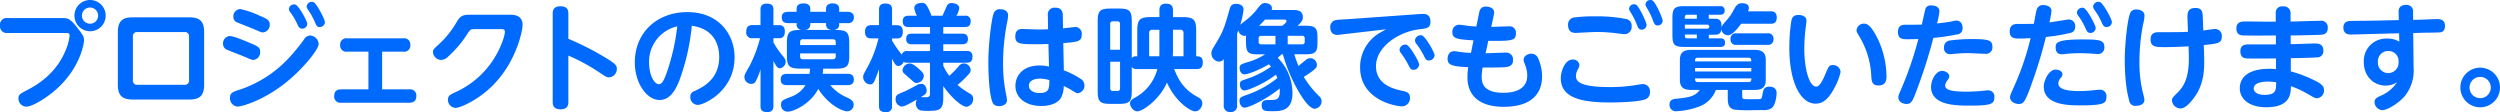
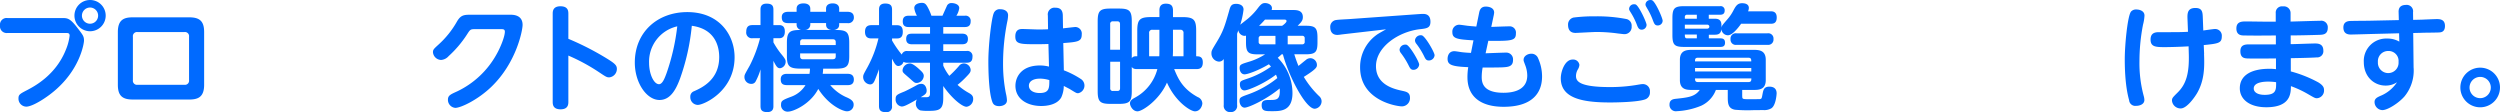
<svg xmlns="http://www.w3.org/2000/svg" width="668.584" height="29.992" viewBox="0 0 668.584 29.992">
  <path d="M2.013,8.824A1.8,1.8,0,0,1,0,6.811,1.777,1.777,0,0,1,2.013,4.827H16.665c1.345,0,2.041.057,3.873,2.413,1.65,2.137,1.927,2.442,1.927,3.663,0,.458-.82,6.9-7.049,12.639-2.623,2.442-6.687,4.979-8.395,4.979a2.133,2.133,0,0,1-2.08-2.194c0-1.011.362-1.221,2.318-2.232,1.984-1.04,7.66-4.026,10.35-10.779A14.007,14.007,0,0,0,18.621,9.53c0-.706-.458-.706-1.011-.706ZM28.265,4.178A4.178,4.178,0,1,1,24.086,0,4.165,4.165,0,0,1,28.265,4.178Zm-6.353,0a2.165,2.165,0,1,0,2.165-2.165A2.175,2.175,0,0,0,21.912,4.178Z" fill="#006aff" />
  <path d="M56.115,22.9c0,3.234-1.584,3.94-3.968,3.94H37.008c-2.8,0-3.968-1.068-3.968-3.94V8.8c0-3.262,1.584-3.94,3.968-3.94H52.147c2.871,0,3.968,1.126,3.968,3.94Zm-19.05-1.25a1.1,1.1,0,0,0,1.25,1.25H50.831a1.1,1.1,0,0,0,1.25-1.25v-11.6a1.1,1.1,0,0,0-1.25-1.25H38.315a1.1,1.1,0,0,0-1.25,1.25v11.6Z" transform="translate(-1.522 -0.224)" fill="#006aff" />
-   <path d="M64.362,9.669c.973,0,3.758,1.164,4.913,1.65,2.471,1.04,3.177,1.316,3.177,2.537a2.032,2.032,0,0,1-1.832,2.194c-.4,0-.429-.029-2.719-1.011-.735-.305-4.331-1.679-4.579-1.832a1.713,1.713,0,0,1-.792-1.469,1.949,1.949,0,0,1,1.832-2.08Zm.029,16.484c0-1.345.792-1.584,2.929-2.261a31.689,31.689,0,0,0,12.792-8.337,54.2,54.2,0,0,0,4.026-4.913,2.054,2.054,0,0,1,1.679-1.126A2.408,2.408,0,0,1,88.1,11.749c0,1.622-4.455,6.954-8.948,10.5-6.076,4.789-11.724,6.286-12.725,6.286a2.228,2.228,0,0,1-2.041-2.385ZM67.109,2.438A24.988,24.988,0,0,1,72.3,4.213c1.927.82,2.719,1.164,2.719,2.347a2.034,2.034,0,0,1-1.8,2.137c-.4,0-.611-.1-2.595-.944-.706-.305-4.455-1.774-4.55-1.832a1.644,1.644,0,0,1-.792-1.4,1.972,1.972,0,0,1,1.832-2.08ZM85.052,6.407a1.318,1.318,0,0,1-1.345,1.278c-.763,0-1.011-.515-1.374-1.345A16.876,16.876,0,0,0,80.5,3.287a1.538,1.538,0,0,1-.362-.82,1.369,1.369,0,0,1,1.736-1.221C82.791,1.551,85.052,5.643,85.052,6.407Zm4.731-.429a1.383,1.383,0,0,1-1.4,1.278c-.735,0-.887-.362-1.316-1.374a19.567,19.567,0,0,0-1.65-3.024c-.458-.668-.515-.792-.515-1.1A1.29,1.29,0,0,1,86.33.54a1.318,1.318,0,0,1,.334.029c.916.334,3.11,4.674,3.11,5.4Z" transform="translate(-2.881 -0.025)" fill="#006aff" />
-   <path d="M113.77,24.391a1.647,1.647,0,0,1,1.889,1.774c0,1.5-.973,1.8-1.889,1.8H95.579a1.647,1.647,0,0,1-1.889-1.774c0-1.469.944-1.8,1.889-1.8h7.269V14.317H97.172a1.647,1.647,0,0,1-1.889-1.774,1.657,1.657,0,0,1,1.889-1.8h15.015a1.628,1.628,0,0,1,1.86,1.774,1.62,1.62,0,0,1-1.86,1.8h-5.676V24.391h7.269Z" transform="translate(-4.317 -0.495)" fill="#006aff" />
  <path d="M142.09,4.13c.668,0,3.262,0,3.262,2.719,0,1.431-1.622,10.073-8.337,16.541-3.568,3.453-8.146,5.647-9.673,5.647a2.156,2.156,0,0,1-1.956-2.165c0-1.126.611-1.4,2.442-2.232a23.64,23.64,0,0,0,10.589-9.978c.944-1.65,2.194-4.636,2.194-6.01,0-.668-.515-.668-1.04-.668h-6.964c-1.221,0-1.278.124-2.108,1.4a29.038,29.038,0,0,1-4.913,5.8,2.974,2.974,0,0,1-2.013,1.04,2.249,2.249,0,0,1-2.194-2.08c0-.706.305-.944,1.469-2.013A24.482,24.482,0,0,0,127.828,5.9c1.04-1.736,1.889-1.774,3.844-1.774H142.08Z" transform="translate(-5.593 -0.19)" fill="#006aff" />
  <path d="M159.138,27.277c0,.611,0,2.041-2.08,2.041s-2.108-1.374-2.108-2.041V3.8c0-.611,0-2.041,2.08-2.041s2.108,1.345,2.108,2.041V10.46a74.516,74.516,0,0,1,10.655,5.495c1.736,1.1,2.318,1.622,2.318,2.5a2.264,2.264,0,0,1-2.041,2.318c-.668,0-.887-.153-2.719-1.374a51.057,51.057,0,0,0-8.213-4.455V27.277Z" transform="translate(-7.14 -0.081)" fill="#006aff" />
  <path d="M190,21.343c-1.164,3.11-2.69,5.552-5.437,5.552-3.386,0-6.592-4.522-6.592-10.016,0-8.118,6.048-13.488,14.042-13.488,8.6,0,12.639,6.162,12.639,12.058,0,9.129-8.27,12.763-9.825,12.763a2.047,2.047,0,0,1-2.013-2.137,1.5,1.5,0,0,1,1.011-1.526c2.165-.973,6.716-3.081,6.716-9.129,0-2.385-.763-7.479-7.326-8.366a58.577,58.577,0,0,1-3.205,14.28Zm-8.213-4.369c0,3,1.278,5.7,2.652,5.7.944,0,1.555-1.679,2.041-3A57.846,57.846,0,0,0,189.322,7.2a9.688,9.688,0,0,0-7.536,9.768Z" transform="translate(-8.201 -0.156)" fill="#006aff" />
  <path d="M216.455,28.4c0,.458,0,1.622-1.65,1.622-1.469,0-1.8-.611-1.8-1.622v-9.8a16.216,16.216,0,0,1-1.25,3.11,1.252,1.252,0,0,1-1.25.763,1.807,1.807,0,0,1-1.8-1.8c0-.611.057-.668,1.4-3.053a35.331,35.331,0,0,0,2.776-7.355h-1.956a1.522,1.522,0,0,1-1.736-1.736c0-1.708,1.04-1.774,1.736-1.774H213V2.638c0-.458,0-1.622,1.622-1.622,1.431,0,1.832.553,1.832,1.622V6.759h1.555c.763,0,1.5.334,1.5,1.708s-.668,1.8-1.5,1.8h-1.555v1.1a20.924,20.924,0,0,0,2.08,3.11c1.192,1.431,1.192,1.679,1.192,2.08a1.751,1.751,0,0,1-1.5,1.736c-.735,0-1.04-.553-1.774-1.984V28.394Zm13.307-10.016c-.029.458-.029.706-.124,1.4h6.592c.458,0,1.736,0,1.736,1.526s-1.278,1.5-1.736,1.5h-4.579a11.935,11.935,0,0,0,4.121,3.148c1.068.458,2.137.973,2.137,2.013a1.74,1.74,0,0,1-1.86,1.832c-.82,0-4.607-1.316-7.6-5.981-2.108,4.092-6.687,6.076-8.089,6.076a1.741,1.741,0,0,1-1.86-1.956c0-.973.486-1.192,2.843-2.08a7.446,7.446,0,0,0,3.692-3.053h-4.913c-1.221,0-1.708-.429-1.708-1.584,0-1.431,1.278-1.431,1.708-1.431H226.1a8.053,8.053,0,0,0,.124-1.4h-2.5c-3.053,0-3.663-.639-3.663-3.415v-3.51c0-3.11.887-3.415,4.026-3.415a1.384,1.384,0,0,1-1.431-1.4V6.225h-2.289c-1.4,0-1.679-.706-1.679-1.622,0-1.25,1.1-1.4,1.679-1.4h2.289v-.82c0-1.192,1.04-1.431,1.86-1.431.944,0,1.8.362,1.8,1.431V3.2h4.216v-.82c0-1.1.887-1.431,1.774-1.431.944,0,1.736.4,1.736,1.431V3.2h2.194c.668,0,1.736.153,1.736,1.526a1.471,1.471,0,0,1-1.736,1.5h-2.194v.429c0,.859-.553,1.278-1.4,1.4,3.177,0,4.092.248,4.092,3.415v3.606c0,2.843-.792,3.329-3.663,3.329h-3.3ZM223.6,12.1h9.52v-.82c0-.486-.277-.735-.792-.735h-7.965a.673.673,0,0,0-.763.735v.82Zm0,2.232v.82a.673.673,0,0,0,.763.735h7.965c.639,0,.792-.362.792-.735v-.82H223.6Zm8.337-6.286c-.916-.124-1.4-.611-1.4-1.4V6.216h-4.216v.429a1.42,1.42,0,0,1-1.431,1.4Z" transform="translate(-9.617 -0.044)" fill="#006aff" />
  <path d="M259.876,13.678v-1.8h-4.827c-.61,0-1.555-.124-1.555-1.4s.735-1.431,1.555-1.431h4.827V7.268H254.2c-.706,0-1.622-.124-1.622-1.5,0-1.192.639-1.526,1.622-1.526h2.165a5.853,5.853,0,0,1-.706-2.041c0-1.345,1.832-1.4,2.013-1.4.763,0,1.068.305,1.469.973a13.762,13.762,0,0,1,1.1,2.471H263.2s1.011-2.261,1.126-2.5a1.292,1.292,0,0,1,1.345-.887c.668,0,2.013.305,2.013,1.345a5,5,0,0,1-.763,2.041h2.232a1.353,1.353,0,0,1,1.584,1.5c0,1.4-.944,1.526-1.584,1.526h-5.743V9.042h5.037c.582,0,1.555.1,1.555,1.4,0,1.011-.486,1.431-1.555,1.431h-5.037v1.8h6.229a1.367,1.367,0,0,1,1.583,1.555c0,1.345-.734,1.584-1.583,1.584h-6.229v.792a12.706,12.706,0,0,0,1.622,2.719,29.623,29.623,0,0,0,2.566-2.623A1.647,1.647,0,0,1,268.909,17a1.86,1.86,0,0,1,1.832,1.736c0,.582-.277.916-1.164,1.832a21.713,21.713,0,0,1-2.347,2.165,15.907,15.907,0,0,0,3.081,2.194c.611.362,1.1.706,1.1,1.555a2.065,2.065,0,0,1-1.774,2.108c-1.25,0-4.121-2.471-6.229-5.552V26.27c0,3.11-1.068,3.415-3.94,3.415a12.311,12.311,0,0,1-2.194-.124,1.862,1.862,0,0,1-1.192-1.86,2.148,2.148,0,0,1,.277-1.068c-2.9,1.679-3.539,1.889-4.064,1.889a1.846,1.846,0,0,1-1.622-2.013c0-1.04.429-1.221,2.318-1.984.363-.153,1.555-.735,3.329-1.708a2.465,2.465,0,0,1,1.221-.362c1.1,0,1.431,1.221,1.431,1.8,0,.82-.458,1.1-1.584,1.774h1.5c.458,0,.973-.057.973-.944v-8.27h-6.01a1.939,1.939,0,0,1-1.068-.248,1.566,1.566,0,0,1-1.345,1.126c-.639,0-.973-.458-1.736-1.956V28.378a1.434,1.434,0,0,1-1.622,1.65c-1.316,0-1.86-.429-1.86-1.65V18.552c-.153.486-.4,1.126-.973,2.595-.305.735-.582,1.469-1.4,1.469a2,2,0,0,1-1.86-1.984c0-.553.124-.763,1.192-2.69a30.733,30.733,0,0,0,2.9-7.631h-1.86c-.582,0-1.736-.057-1.736-1.774,0-1.555.944-1.774,1.736-1.774h2.013V2.632c0-.458,0-1.65,1.65-1.65,1.526,0,1.832.668,1.832,1.65v4.15h1.374c.887,0,1.5.429,1.5,1.736,0,1.1-.362,1.8-1.5,1.8h-1.374v.553a26.518,26.518,0,0,0,2.595,3.758,1.422,1.422,0,0,1,1.555-.944h6.01Zm-2.719,5.037c.706.639,1.04,1.04,1.04,1.622a1.982,1.982,0,0,1-1.889,1.889c-.582,0-.706-.181-2.108-1.431-1.469-1.278-1.679-1.374-1.679-1.984a2,2,0,0,1,2.013-1.8c.706,0,1.927,1.04,2.623,1.708Z" transform="translate(-11.15 -0.037)" fill="#006aff" />
  <path d="M278.492,3.734a1.681,1.681,0,0,1,1.832-1.164c.735,0,2.041.305,2.041,1.65a9.484,9.484,0,0,1-.153,1.345,56.773,56.773,0,0,0-1.192,11.5,40.134,40.134,0,0,0,.763,8.032,9.4,9.4,0,0,1,.277,1.832c0,1.278-1.431,1.555-2.041,1.555-1.164,0-1.622-.486-1.832-1.04-1.1-2.776-1.1-9.892-1.1-10.932,0-4.3.792-11.113,1.4-12.792ZM297.265,18.9a23.491,23.491,0,0,1,4.55,2.318,2.086,2.086,0,0,1-.735,3.816c-.429,0-.611-.124-2.194-1.1-.248-.153-1.374-.706-1.622-.859a7.694,7.694,0,0,1-.668,3.053c-1.192,2.165-4.3,2.318-5.342,2.318-3.911,0-6.925-1.984-6.925-5.4,0-2.318,1.555-5.437,6.563-5.437a9.945,9.945,0,0,1,2.413.305l-.153-6.048c-.82.029-1.708.057-3,.057-4.55,0-5.857,0-5.857-2.08s1.469-1.984,2.013-1.984c.668,0,3.539.124,4.121.124,1.345,0,1.984-.029,2.623-.057L293,4.24a1.8,1.8,0,0,1,2.013-2.08c1.622,0,1.956,1.011,1.984,2.041l.057,3.482c.515-.057,3.081-.362,3.3-.362A1.752,1.752,0,0,1,302.064,9.3c0,1.927-1.068,2.013-4.941,2.318l.153,7.269ZM290.8,21.133c-1.431,0-2.871.553-2.871,1.889,0,1.192,1.164,1.956,2.871,1.956,2.595,0,2.595-1.345,2.595-3.453a8.654,8.654,0,0,0-2.595-.4Z" transform="translate(-12.768 -0.1)" fill="#006aff" />
  <path d="M324.243,2.89c0-.553.029-1.86,1.707-1.86,1.345,0,1.927.486,1.927,1.86V4.626h2.537c3,0,3.663.668,3.663,3.634V15.1c.734,0,1.774,0,1.774,1.622,0,1.5-.763,1.8-1.679,1.8h-5.981c1.011,2.442,2.165,5.218,6.286,7.479a1.9,1.9,0,0,1,1.25,1.679c0,.582-.515,2.137-1.984,2.137-1.192,0-5.247-2.595-7.479-7.689-2.013,4.636-6.563,7.689-7.879,7.689s-2.013-1.526-2.013-2.108c0-.82.734-1.221,1.4-1.584a12.118,12.118,0,0,0,5.924-7.6h-5.466c-.973,0-1.221-.362-1.374-.582v6.468c0,2.8-.611,3.415-3.415,3.415h-2.289c-2.776,0-3.415-.582-3.415-3.415V5.752c0-2.8.611-3.415,3.415-3.415h2.289c2.776,0,3.415.582,3.415,3.415v9.854c.362-.515.792-.515,1.469-.515V8.251c0-2.929.639-3.634,3.634-3.634h2.289V2.881ZM313.712,13.355V6.486c0-.458-.21-.735-.706-.735h-1.192a.658.658,0,0,0-.735.735v6.868H313.7Zm0,3.205h-2.623v7.078a.652.652,0,0,0,.734.735h1.192c.515,0,.706-.277.706-.735V16.56Zm10.531-8.547h-1.86a.78.78,0,0,0-.887.887v6.2h2.719c.029-.82.029-1.126.029-1.708V8.022Zm3.634,5.218c0,.1,0,1.192-.057,1.86h2.871V8.89A.792.792,0,0,0,329.8,8h-1.927v5.218Z" transform="translate(-14.18 -0.047)" fill="#006aff" />
  <path d="M358.4,14.568c-.458.429-.734.668-1.04.916a13.38,13.38,0,0,1,3.94,9.434c0,4.855-3.177,4.855-5.437,4.855-1.86,0-2.8,0-2.8-1.622,0-1.374,1.04-1.374,2.165-1.374,1.8,0,2.9,0,2.652-3.081-3.663,3.024-8.337,5.132-9.368,5.132-.858,0-1.374-.944-1.374-1.8,0-.916.248-1.011,2.537-1.832a26.422,26.422,0,0,0,7.574-4.274c-.1-.248-.153-.458-.363-.916-3.177,2.442-7.479,4.216-8.423,4.216-.859,0-1.221-.859-1.221-1.584,0-.887.277-.973,1.736-1.469a23.829,23.829,0,0,0,6.563-3.3,4.207,4.207,0,0,0-.553-.639c-2.719,1.622-5.647,2.69-6.5,2.69-.944,0-1.316-.973-1.316-1.622,0-1.011.277-1.068,2.776-1.832a17.429,17.429,0,0,0,4.026-1.889h-1.956c-2.595,0-3.148-.582-3.148-3.205v-1.8a2.055,2.055,0,0,1-.486.057,1.754,1.754,0,0,1-1.555-1.5c-.153.429-.248.668-.334.944v19.05a1.638,1.638,0,0,1-1.774,1.889,1.661,1.661,0,0,1-1.8-1.889V15.817a1.505,1.505,0,0,1-1.278.706,2.184,2.184,0,0,1-2.013-2.289c0-.639.153-.859,1.345-2.843,1.832-3,2.232-4.426,3.358-8.337.362-1.316.553-1.984,1.927-1.984.668,0,1.956.248,1.956,1.526a21.117,21.117,0,0,1-.887,4.064c.334-.305,2.013-1.555,2.318-1.86a17.217,17.217,0,0,0,2.5-2.719c.734-.916,1.1-1.221,1.832-1.221s1.832.4,1.832,1.374a1,1,0,0,1-.1.486h5.743c.859,0,2.623,0,2.623,1.889,0,.792-.277,1.278-1.4,2.318h2.165c2.566,0,3.148.553,3.148,3.205v1.221c0,2.595-.515,3.205-3.148,3.205H361.79c.458,1.5.859,2.471,1.1,3.11.124-.057,1.316-1.068,1.984-1.584a1.877,1.877,0,0,1,1.192-.486,1.815,1.815,0,0,1,1.774,1.774c0,.611-.057,1.068-3.51,3.234a24.619,24.619,0,0,0,4.121,5.161,1.857,1.857,0,0,1,.639,1.345,2.021,2.021,0,0,1-1.832,2.013c-2.471,0-7.021-8.881-8.518-14.557H358.4Zm-1.65-4.941h-3.787a.623.623,0,0,0-.706.706v.859a.619.619,0,0,0,.706.706h3.787V9.636Zm1.774-2.69c.363-.21,1.192-.887,1.192-1.25,0-.4-.429-.4-.582-.4h-5.189a20.634,20.634,0,0,1-1.583,1.65Zm1.5,2.69v2.261h3.844a.619.619,0,0,0,.706-.706v-.859a.623.623,0,0,0-.706-.706h-3.844Z" transform="translate(-15.65 -0.04)" fill="#006aff" />
  <path d="M375.964,9.395a9.858,9.858,0,0,1-1.1.124c-1.65,0-1.927-1.25-1.927-2.108a1.814,1.814,0,0,1,1.65-1.889c.553-.1,3.081-.21,3.568-.248L396.53,3.957c.124,0,.792-.057,1.192-.057.487,0,2.013,0,2.013,2.08,0,1.679-.944,1.8-2.843,2.013-5.743.668-11.724,4.76-11.724,9.892s5.132,6.162,7.078,6.592c1.1.248,2.013.458,2.013,1.832a2.186,2.186,0,0,1-2.137,2.318c-1.431,0-11.2-1.555-11.2-10.436a10.577,10.577,0,0,1,4.4-8.671c.362-.305,2.165-1.278,2.537-1.5l-11.9,1.374Zm20.757,8.061a1.549,1.549,0,0,1-1.526,1.4c-.706,0-.944-.458-1.345-1.278a20.57,20.57,0,0,0-2.013-3.205,1.552,1.552,0,0,1-.362-.916,1.516,1.516,0,0,1,1.555-1.345,1.211,1.211,0,0,1,.305.029C394.251,12.447,396.721,16.692,396.721,17.455Zm4.121-2.5a1.53,1.53,0,0,1-1.526,1.4c-.763,0-.944-.458-1.345-1.278a19.786,19.786,0,0,0-2.013-3.205,1.552,1.552,0,0,1-.362-.916,1.533,1.533,0,0,1,1.86-1.316C398.4,9.948,400.842,14.193,400.842,14.956Z" transform="translate(-17.185 -0.18)" fill="#006aff" />
  <path d="M416.008,14.336c.859-.029,4.636-.181,5.4-.181a1.8,1.8,0,0,1,1.927,1.927c.029,1.832-1.345,1.927-2.843,2.013-1.316.057-5.065.057-5.285.057a14.055,14.055,0,0,0-.248,2.566c0,1.679.553,4.178,5.8,4.178,1.8,0,6.382-.277,6.382-4.636a7.95,7.95,0,0,0-.582-2.843c-.334-.916-.4-1.011-.4-1.316,0-1.1,1.192-1.65,2.041-1.65a1.892,1.892,0,0,1,1.832,1.192,11.882,11.882,0,0,1,1.068,4.884c0,4.483-2.69,8.118-10.283,8.118-6.01,0-9.673-2.623-9.673-7.908a17.216,17.216,0,0,1,.21-2.69c-4.636-.181-5.523-.706-5.523-2.261,0-.124,0-2.013,1.832-2.013.305,0,1.736.248,2.041.277,1.1.124,1.8.153,2.385.181l.668-3.358c-4.455-.248-5.647-.486-5.647-2.194A1.821,1.821,0,0,1,408.94,6.7c.362,0,1.927.248,2.232.277,1.164.124,1.65.153,2.347.21l.735-3.606c.124-.639.362-1.736,1.8-1.736.153,0,2.232,0,2.232,1.622a5.841,5.841,0,0,1-.1.668l-.668,3.148c.763-.029,4.092-.153,4.789-.153a1.669,1.669,0,0,1,1.8,1.86c0,1.984-1.04,2.08-7.383,2.013L416,14.327Z" transform="translate(-18.7 -0.085)" fill="#006aff" />
  <path d="M458.623,22.589a4.914,4.914,0,0,1,.859-.1,1.876,1.876,0,0,1,1.927,2.08,1.925,1.925,0,0,1-1.374,2.041c-2.08.706-7.6.792-9.282.792-7.422,0-13.183-1.126-13.183-6.468,0-1.832,1.1-5.008,3.148-5.008a1.669,1.669,0,0,1,1.832,1.431,2.765,2.765,0,0,1-.458,1.278,3.591,3.591,0,0,0-.458,1.65c0,1.278.553,3,9.062,3a42.752,42.752,0,0,0,7.937-.706ZM440.918,4.7a43.315,43.315,0,0,1,5.857-.334,40.919,40.919,0,0,1,8.395.735,1.788,1.788,0,0,1,1.345,1.927,1.912,1.912,0,0,1-1.984,2.108c-.181,0-1.4-.153-1.679-.181a40.752,40.752,0,0,0-5.8-.4c-.887,0-5.037.248-5.552.248-1.469,0-1.984-.944-1.984-2.137a1.891,1.891,0,0,1,1.4-1.956Zm19.594,1.956A1.31,1.31,0,0,1,459.2,7.937c-.763,0-1.011-.582-1.316-1.4a17.864,17.864,0,0,0-1.555-3.11c-.4-.639-.487-.792-.487-1.068a1.293,1.293,0,0,1,1.345-1.221.91.91,0,0,1,.4.057C458.47,1.555,460.512,5.982,460.512,6.659Zm4.3-1.1a1.287,1.287,0,0,1-1.316,1.25c-.763,0-.944-.458-1.316-1.431a17.8,17.8,0,0,0-1.5-3.11c-.362-.639-.458-.792-.458-1.068A1.244,1.244,0,0,1,461.542.01a.977.977,0,0,1,.429.057C462.887.43,464.814,4.856,464.814,5.562Z" transform="translate(-20.163 0)" fill="#006aff" />
  <path d="M487.5,25.711c0,.859.057.859,2.08.859.458,0,2.442,0,2.69-.029.429-.1.458-.21.668-1.4.21-1.04.362-1.927,1.832-1.927,1.164,0,1.927.553,1.927,1.8,0,.1-.153,3.11-1.374,3.968a3.686,3.686,0,0,1-2.289.486c-.82.029-2.137.029-2.442.029a40.122,40.122,0,0,1-4.979-.1c-1.86-.305-1.984-1.65-1.984-3.358V24.09h-3.176a7.61,7.61,0,0,1-3.911,4.216,19.445,19.445,0,0,1-6.534,1.469,1.691,1.691,0,0,1-1.956-1.8c0-1.278,1.04-1.431,1.584-1.5,3.386-.362,5.189-.553,6.506-2.385h-2.013c-1.345,0-3.3,0-3.3-2.623V16.029c0-2.623,1.956-2.652,3.3-2.652h16.36c1.345,0,3.3.029,3.3,2.652v5.437c0,2.623-1.956,2.623-3.3,2.623h-3v1.622Zm7.574-22.646c.486,0,1.65,0,1.65,1.65s-1.011,1.679-1.65,1.679H487.2c-.887,1.25-2.385,3.081-3.539,3.081a1.781,1.781,0,0,1-1.736-1.65c-.124,1.374-.973,1.5-1.832,1.5h-1.526V10.3h3.081c.486,0,1.25.057,1.25,1.164,0,.887-.486,1.126-1.25,1.126h-9.616c-2.623,0-3.205-.486-3.205-3.205V4.926c0-2.69.553-3.234,3.205-3.234h9.52a1.071,1.071,0,0,1,1.25,1.164c0,1.011-.706,1.126-1.25,1.126h-3V5.05h1.526c.639,0,1.86,0,1.86,1.736V7.52c.057-.582.248-.763,1.679-2.413a11.168,11.168,0,0,0,1.469-2.165c.668-1.25,1.1-2.041,2.385-2.041.639,0,1.8.153,1.8,1.278a2.618,2.618,0,0,1-.21.887h6.01ZM475.357,5.05V3.981h-2.595a.545.545,0,0,0-.611.611V5.05h3.205ZM472.152,7.7h6.01a.534.534,0,1,0,0-1.068h-6.01Zm3.205,1.584h-3.205c0,.611,0,1.011.611,1.011h2.595V9.285Zm.248,6.2c-.735,0-.735.487-.735.973h15.043c0-.487,0-.973-.734-.973H475.6Zm14.318,2.747H474.88v.916h15.043ZM474.88,21.009c0,.486,0,.973.735.973H489.2c.734,0,.734-.486.734-.973H474.89Zm11.113-8.976a1.4,1.4,0,0,1-1.622-1.526,1.409,1.409,0,0,1,1.622-1.555h8.242a1.4,1.4,0,0,1,1.622,1.526,1.418,1.418,0,0,1-1.622,1.555Z" transform="translate(-21.567 -0.041)" fill="#006aff" />
-   <path d="M506.228,5.717c0,.429-.277,2.413-.334,2.871-.124,1.345-.248,3.053-.248,4.7,0,4.941,1.192,10.073,3.234,10.073.859,0,1.774-1.832,2.347-3.234.887-2.08,1.04-2.537,2.013-2.537a2.009,2.009,0,0,1,2.108,1.832,15.55,15.55,0,0,1-1.526,4.064c-1.431,2.747-2.9,4.426-5.161,4.426-4.026,0-7.021-5.743-7.021-14.957a47.87,47.87,0,0,1,.487-6.868c.153-.887.334-1.889,1.984-1.889.734,0,2.108.248,2.108,1.526Zm18.983,4.7a24,24,0,0,1,2.413,10.045c0,.887,0,2.595-2.137,2.595-1.736,0-1.831-1.164-1.927-2.471a22.311,22.311,0,0,0-3.053-10.407c-.82-1.374-.887-1.469-.887-1.927a1.935,1.935,0,0,1,1.956-1.736c.611,0,1.679,0,3.634,3.911Z" transform="translate(-23.115 -0.194)" fill="#006aff" />
-   <path d="M536.993,24.49c-.973,2.595-1.316,3.386-2.623,3.386-.611,0-2.165-.334-2.165-1.8,0-.429.1-.668.944-2.623a92.312,92.312,0,0,0,4.4-12.945c-.916.029-2.041.057-2.8.057-1.345,0-2.652,0-2.652-1.927,0-1.622.916-1.956,1.984-1.956,1.469,0,3.262,0,4.4-.029.124-.582.916-4.178,1.011-4.369a1.5,1.5,0,0,1,1.5-.763c.82,0,2.194.277,2.194,1.555a20.443,20.443,0,0,1-.639,3.262c1.278-.124,2.9-.362,3.358-.429.277-.057,1.5-.334,1.736-.334,1.25,0,1.736.944,1.736,1.984a1.613,1.613,0,0,1-1.555,1.736,59.2,59.2,0,0,1-6.258.916A133.411,133.411,0,0,1,537,24.462Zm6.868-5.466c.973,0,1.956.639,1.956,1.469,0,.4-.153.582-.611,1.221a2.462,2.462,0,0,0-.487,1.221c0,1.011,1.126,1.65,5.647,1.65,1.583,0,2.9-.1,3.911-.181.153-.029,1.889-.181,1.956-.181a1.653,1.653,0,0,1,1.65,1.86c0,1.774-.792,2.232-6.563,2.232-3.606,0-10.379,0-10.379-5.037,0-1.679,1.221-4.245,2.929-4.245Zm2.289-8.146a44.085,44.085,0,0,1,5.676-.362c4.55,0,5.523.334,5.523,2.013a1.7,1.7,0,0,1-1.889,1.927c-.734,0-3.968-.181-4.636-.181-1.4,0-2.747.1-3.663.181a10.263,10.263,0,0,1-1.192.1,1.539,1.539,0,0,1-1.555-1.736,1.758,1.758,0,0,1,1.736-1.927Z" transform="translate(-24.518 -0.07)" fill="#006aff" />
-   <path d="M569.163,22.851c-1.679,4.483-2.041,4.979-3.329,4.979-1.04,0-2.318-.668-2.318-1.774,0-.458.1-.706,1.011-2.747a71.731,71.731,0,0,0,4.483-13.1c-.859.057-1.707.124-2.747.124-1.5,0-2.843,0-2.843-1.927s1.5-1.984,2.165-1.984c1.126,0,3.3,0,4.3-.029.124-.611.582-3.3.763-3.816a1.72,1.72,0,0,1,1.832-1.192c.735,0,2.108.334,2.108,1.555a18.923,18.923,0,0,1-.553,3.081c.82-.1,4.941-.792,5.161-.792a1.733,1.733,0,0,1,1.736,1.956,1.563,1.563,0,0,1-1.316,1.65,46.415,46.415,0,0,1-6.506,1.068,122.785,122.785,0,0,1-3.968,12.945Zm6.506-4.216c.82,0,1.86.429,1.86,1.221a1.662,1.662,0,0,1-.458,1.011,2.225,2.225,0,0,0-.639,1.431c0,1.278,1.4,2.08,5.619,2.08a36.674,36.674,0,0,0,4.55-.305c.362-.029.706-.057.887-.057a1.681,1.681,0,0,1,1.8,1.927c0,1.774-.763,2.261-7.2,2.261-3.234,0-9.558-.181-9.558-5.037,0-1.555,1.345-4.522,3.148-4.522Zm7.574-8.061c4.216,0,5.495.21,5.495,2.013a1.7,1.7,0,0,1-1.708,1.889c-.277,0-1.526-.1-1.8-.124-1.068-.057-1.956-.1-2.8-.1a35.441,35.441,0,0,0-3.873.181,10.11,10.11,0,0,1-1.221.1c-1.011,0-1.622-.553-1.622-1.832s.248-2.137,7.536-2.137Zm3.177-3.081a1.387,1.387,0,0,1-1.4,1.345c-.763,0-.973-.486-1.374-1.345a16.117,16.117,0,0,0-1.86-3.205,1.689,1.689,0,0,1-.4-.916,1.463,1.463,0,0,1,1.526-1.278.787.787,0,0,1,.305.057C584.13,2.456,586.419,6.787,586.419,7.493Zm4.331-1.555a1.382,1.382,0,0,1-1.4,1.316c-.734,0-.944-.362-1.374-1.345a17.478,17.478,0,0,0-1.889-3.234,1.656,1.656,0,0,1-.362-.887A1.425,1.425,0,0,1,587.22.51a1.977,1.977,0,0,1,.305.057c.916.305,3.234,4.579,3.234,5.371Z" transform="translate(-25.962 -0.024)" fill="#006aff" />
  <path d="M597.292,3.28a1.756,1.756,0,0,1,1.5-.639c.82,0,2.165.362,2.165,1.622a11.668,11.668,0,0,1-.4,2.471,51.231,51.231,0,0,0-.944,9.644,33.527,33.527,0,0,0,1.192,9.587,4.437,4.437,0,0,1,.124.859c0,1.221-1.345,1.584-2.194,1.584a1.653,1.653,0,0,1-1.889-1.5c-.305-1.126-1.164-4.331-1.164-10.961,0-3.873.735-11.352,1.622-12.668Zm19.594,11.237c.124,3.415.153,6.964-1.831,10.436-.611,1.068-2.747,4.15-4.4,4.15a2.308,2.308,0,0,1-2.347-2.08c0-.668.153-.82,1.5-2.165,2.318-2.261,3.138-5.189,3-10.255l-.057-2.108c-2.442.153-5.437.21-6.2.21-2.471,0-3.968,0-3.968-2.013,0-1.469.792-1.984,2.165-1.984,5.313,0,5.924,0,7.841-.1l-.124-3.262c-.057-1.526-.124-3.11,2.108-3.11,1.927,0,1.927,1.221,1.984,2.719l.124,3.3c.487-.057,2.719-.4,3.177-.4a1.787,1.787,0,0,1,1.774,1.984c0,1.774-.887,1.927-4.827,2.318l.1,2.347Z" transform="translate(-27.449 -0.103)" fill="#006aff" />
  <path d="M641.5,11.892c1.04,0,5.552-.181,6.468-.181.706,0,2.261,0,2.261,1.889a1.656,1.656,0,0,1-1.8,1.832c-.248.029-1.86.124-6.9.21V19.18a33.558,33.558,0,0,1,7.3,2.9c1.431.859,1.583,1.5,1.583,2.08a2.052,2.052,0,0,1-1.889,2.194c-.487,0-.668-.1-2.385-1.1a27.788,27.788,0,0,0-4.579-2.137c-.029,1.956-.1,5.647-6.592,5.647-4.522,0-7.078-2.165-7.078-5.065,0-3.787,3.606-5.218,7.813-5.218a12.42,12.42,0,0,1,1.86.1V15.708c-2.08.029-6.868.057-7.784,0-.61-.057-1.736-.124-1.736-1.927s1.374-1.832,2.537-1.832h6.954V9.564c-2.442.029-6.229.057-8.518,0-.639,0-2.041-.029-2.041-1.86s1.4-1.889,2.595-1.889c.792,0,4.369.057,5.065.057H637.5V3.593a1.665,1.665,0,0,1,1.927-1.8,1.784,1.784,0,0,1,2.041,1.774V5.854c1.25-.029,6.773-.21,7.908-.21a1.74,1.74,0,0,1,2.041,1.832c0,1.832-1.25,1.889-2.261,1.927-1.8.057-5.619.153-7.66.153V11.9Zm-6.01,10.016c-.61,0-3.873,0-3.873,1.832,0,1.011,1.04,1.708,2.929,1.708,3.081,0,3.081-1.345,3.053-3.386A14.788,14.788,0,0,0,635.489,21.908Z" transform="translate(-28.89 -0.082)" fill="#006aff" />
  <path d="M675.753,18.131a10.885,10.885,0,0,1-2.413,7.689c-1.5,1.736-4.483,3.692-5.952,3.692a2.181,2.181,0,0,1-2.08-2.165c0-.944.763-1.278,1.583-1.65a9.694,9.694,0,0,0,4.426-3.634,5.448,5.448,0,0,1-3.081.887c-3,0-5.8-2.318-5.8-6.286a5.979,5.979,0,0,1,6.258-6.286,6.158,6.158,0,0,1,3.234.82l-.057-2.232-8.213.21c-.734.029-4.426.124-4.607.124-.582,0-2.08,0-2.08-1.889,0-1.126.639-1.679,1.8-1.736.735-.029,3.968-.057,4.636-.057l8.395-.181-.057-2.041c-.029-.582-.029-1.984,1.927-2.013A1.716,1.716,0,0,1,675.6,3.364l.029,2.013,2.347-.057c.639-.029,3.453-.153,4.026-.153.82,0,2.137.1,2.137,1.832,0,1.622-1.068,1.708-1.5,1.736-.611.057-3.94.057-4.674.1l-2.318.057.1,9.253ZM668.98,13.7a2.741,2.741,0,0,0-2.776,2.957,2.769,2.769,0,1,0,5.523-.038A2.668,2.668,0,0,0,668.98,13.7Z" transform="translate(-30.273 -0.064)" fill="#006aff" />
  <path d="M700.368,24.283a5.3,5.3,0,1,1-5.313-5.313A5.3,5.3,0,0,1,700.368,24.283Zm-8.146,0a2.843,2.843,0,1,0,2.843-2.843A2.856,2.856,0,0,0,692.222,24.283Z" transform="translate(-31.784 -0.874)" fill="#006aff" />
</svg>